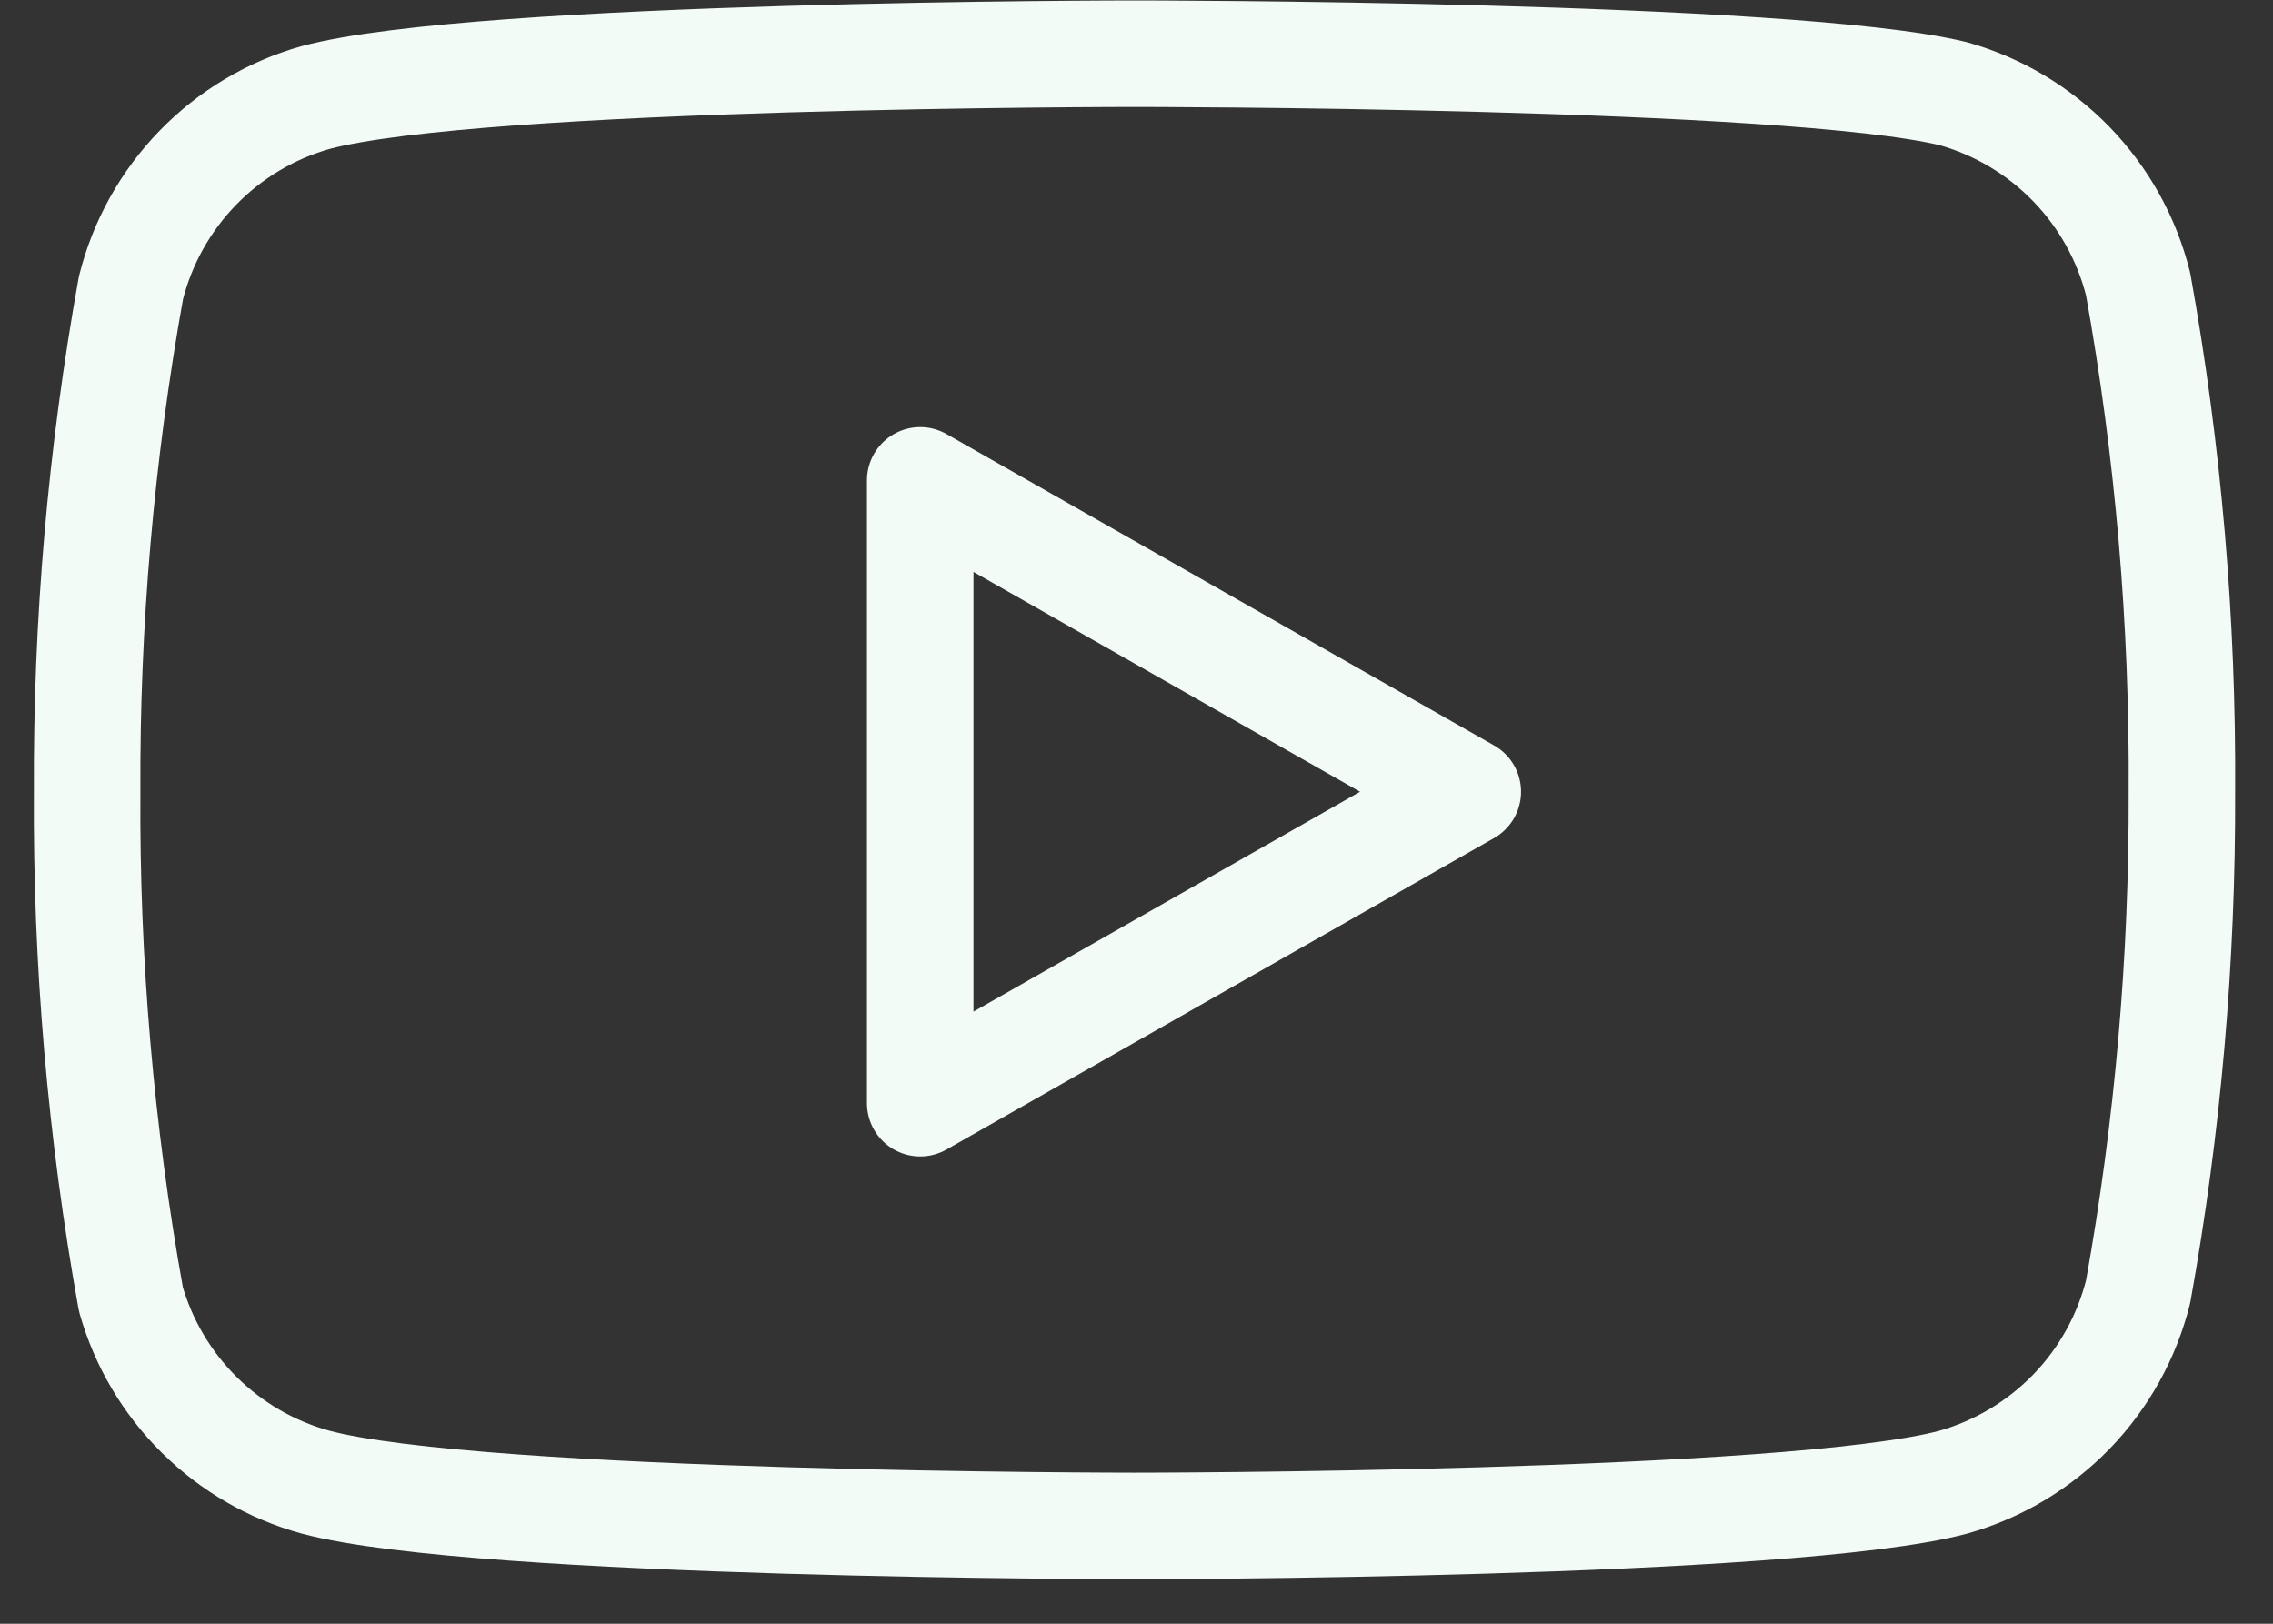
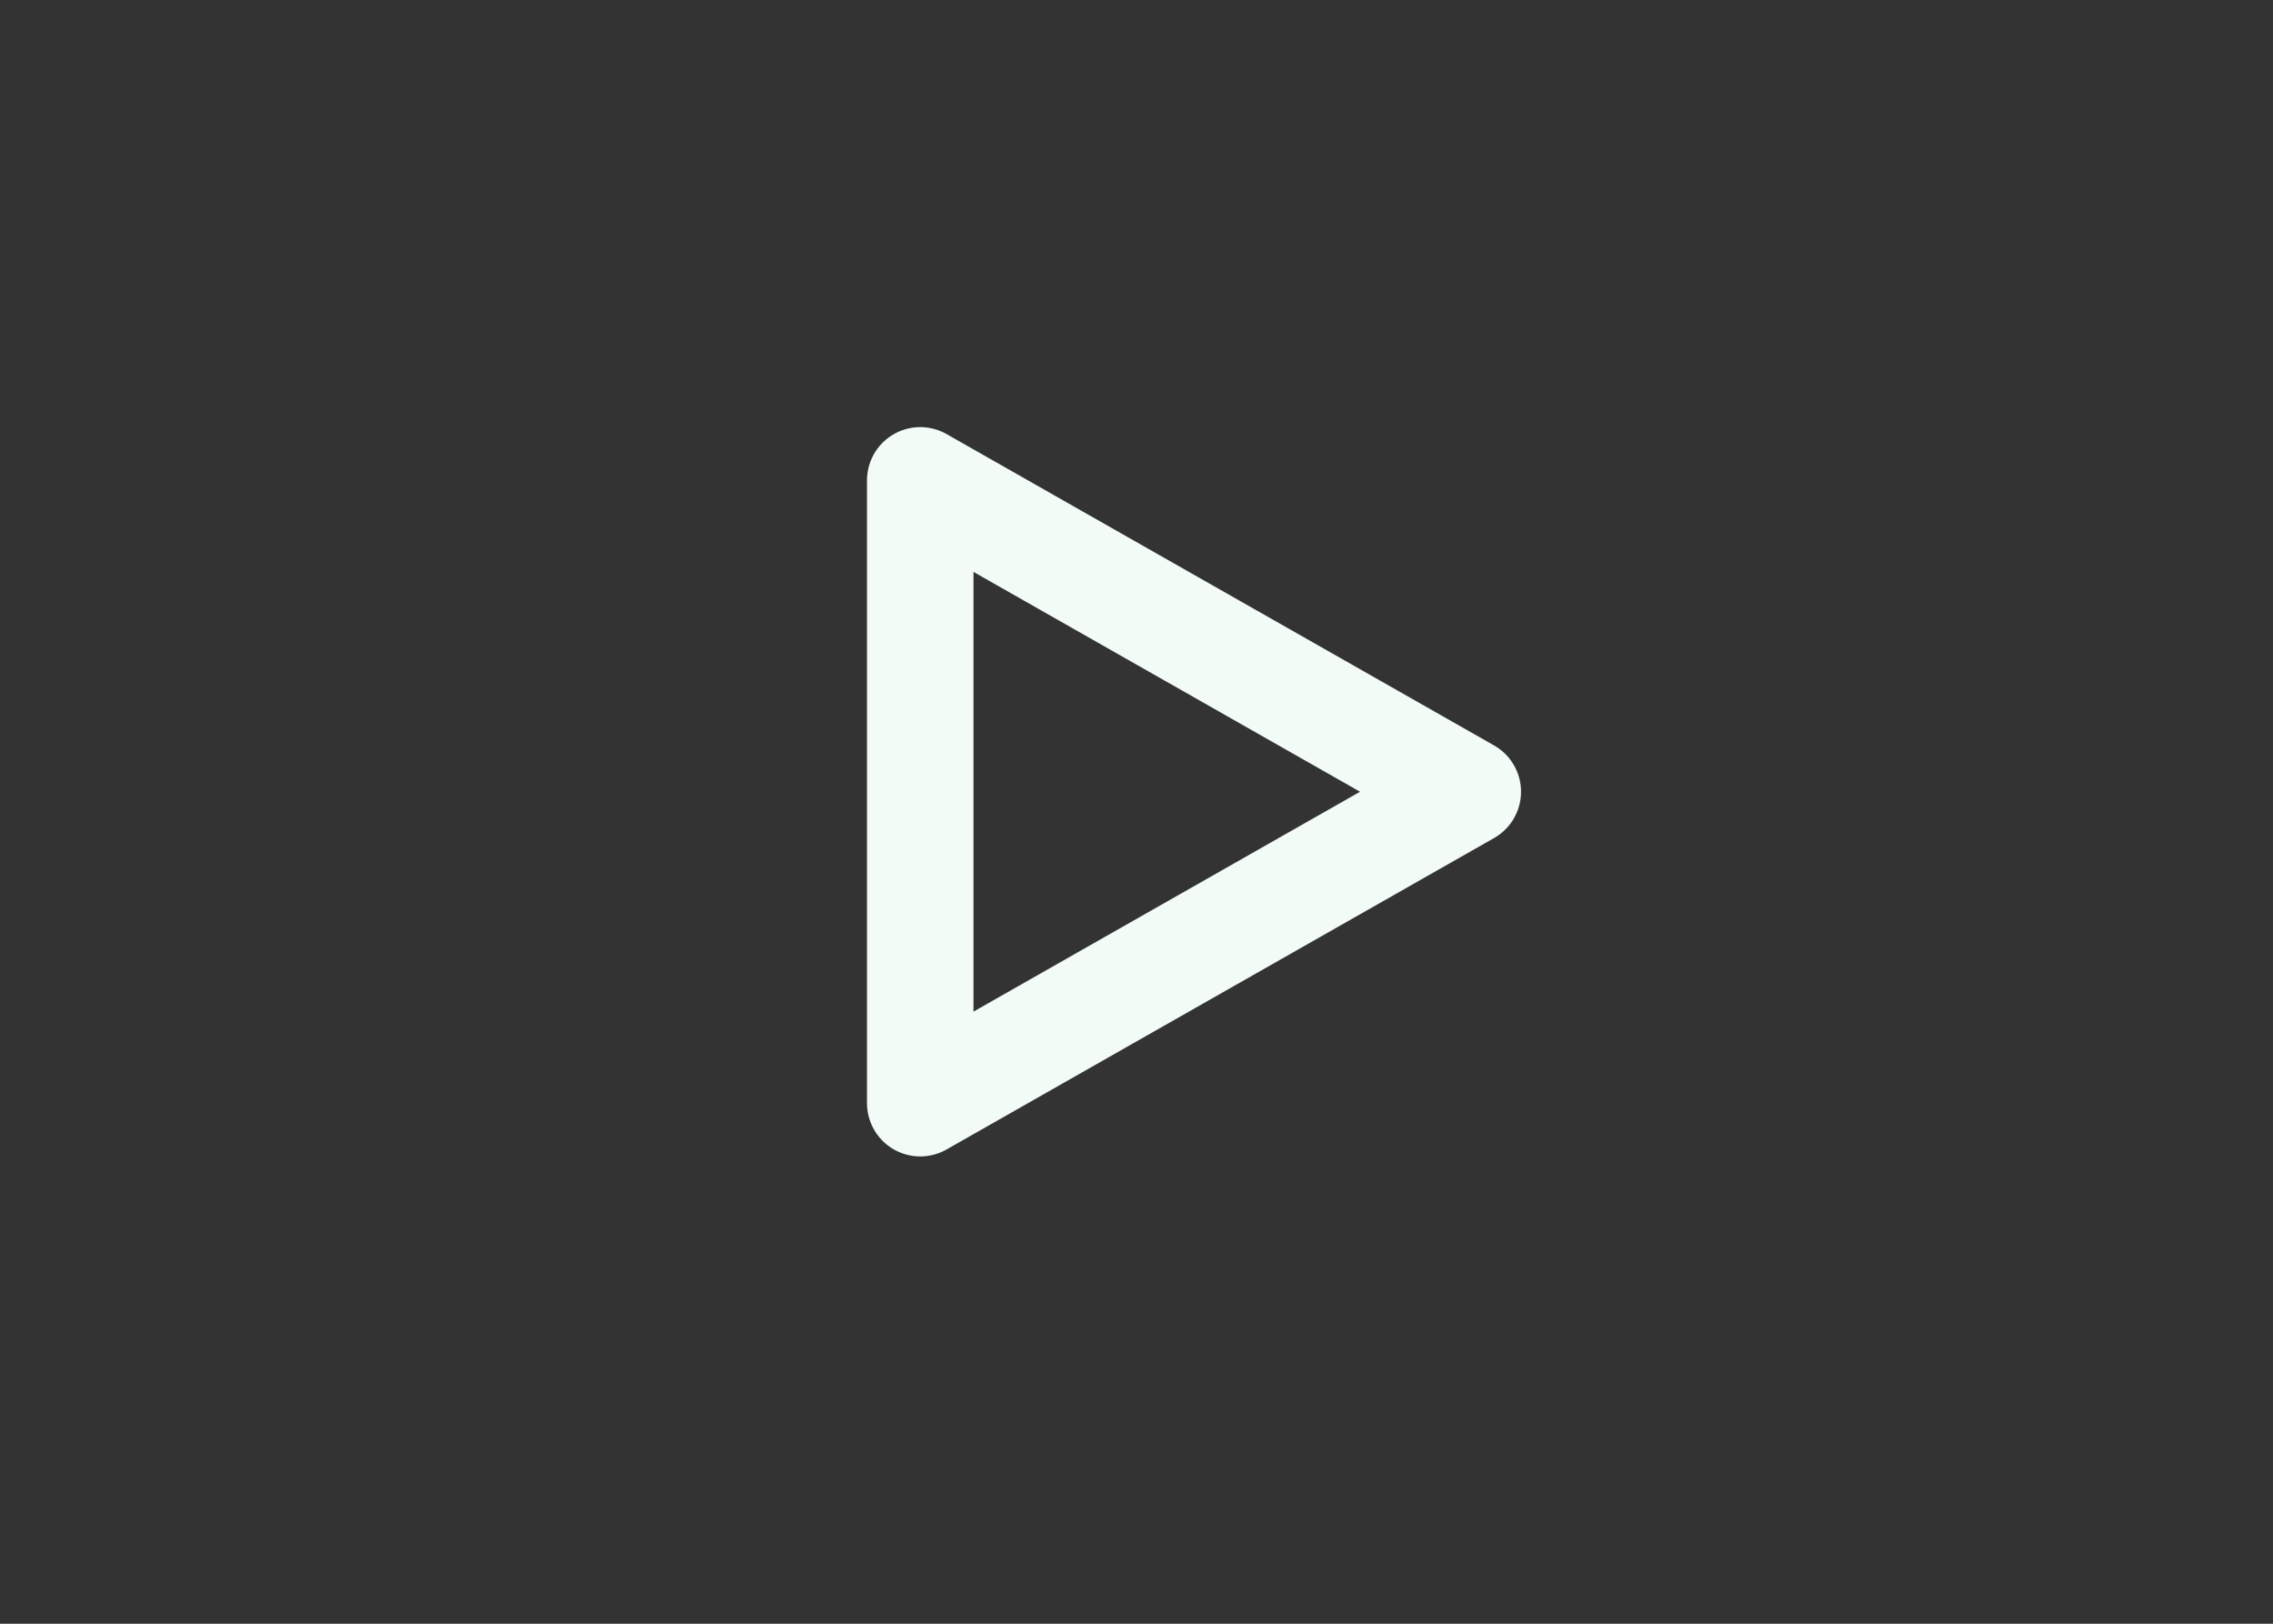
<svg xmlns="http://www.w3.org/2000/svg" width="35" height="25" viewBox="0 0 35 25" fill="none">
  <rect x="0" y="0" width="35" height="25" fill="#333333" stroke="none" />
-   <path d="M32.923 4.375C32.749 3.679 32.394 3.042 31.895 2.527C31.395 2.012 30.769 1.638 30.078 1.443C27.557 0.827 17.47 0.827 17.47 0.827C17.47 0.827 7.382 0.827 4.86 1.502C4.17 1.697 3.544 2.071 3.044 2.586C2.545 3.101 2.19 3.738 2.016 4.434C1.555 6.993 1.329 9.589 1.342 12.19C1.325 14.81 1.551 17.426 2.016 20.005C2.208 20.679 2.571 21.292 3.069 21.785C3.567 22.278 4.184 22.635 4.86 22.82C7.382 23.494 17.47 23.494 17.47 23.494C17.47 23.494 27.557 23.494 30.078 22.82C30.769 22.624 31.395 22.25 31.895 21.736C32.394 21.221 32.749 20.583 32.923 19.887C33.381 17.347 33.607 14.771 33.597 12.19C33.614 9.57 33.388 6.954 32.923 4.375V4.375Z" stroke="#F2FBF6" stroke-width="1.64" stroke-linecap="round" stroke-linejoin="round" />
  <path d="M14.17 16.985L22.601 12.19L14.17 7.396V16.985Z" stroke="#F2FBF6" stroke-width="1.64" stroke-linecap="round" stroke-linejoin="round" />
</svg>